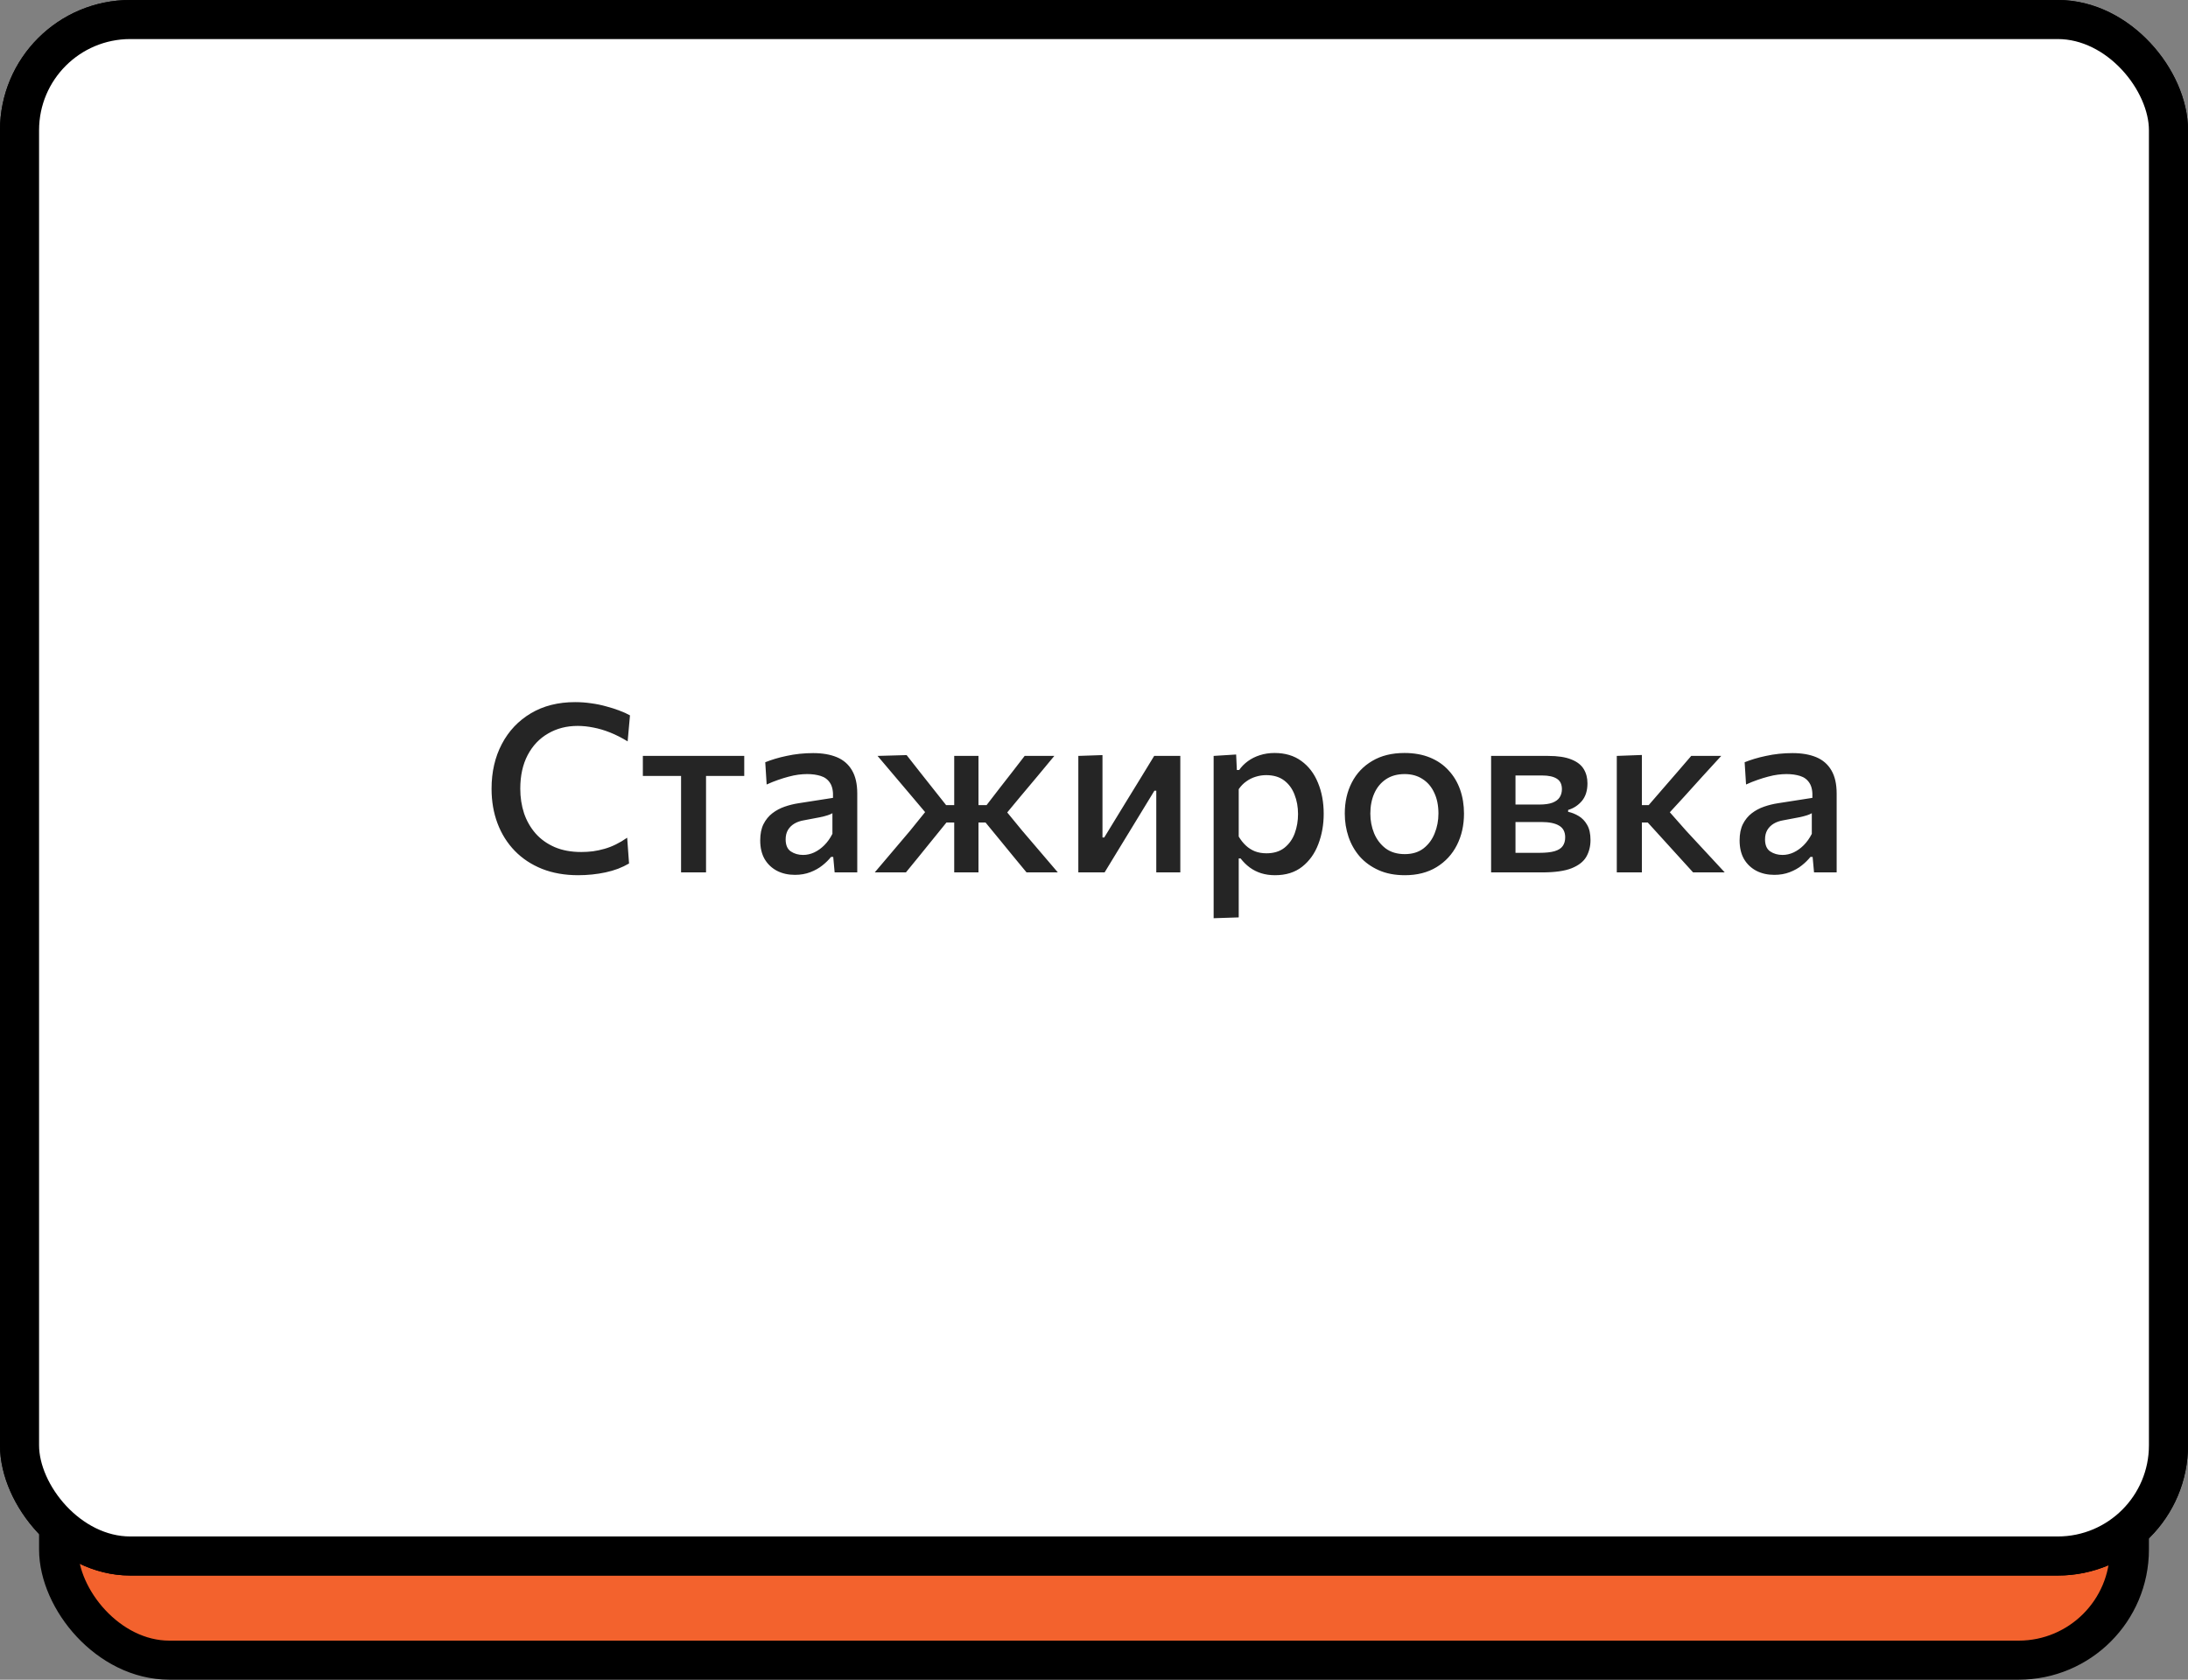
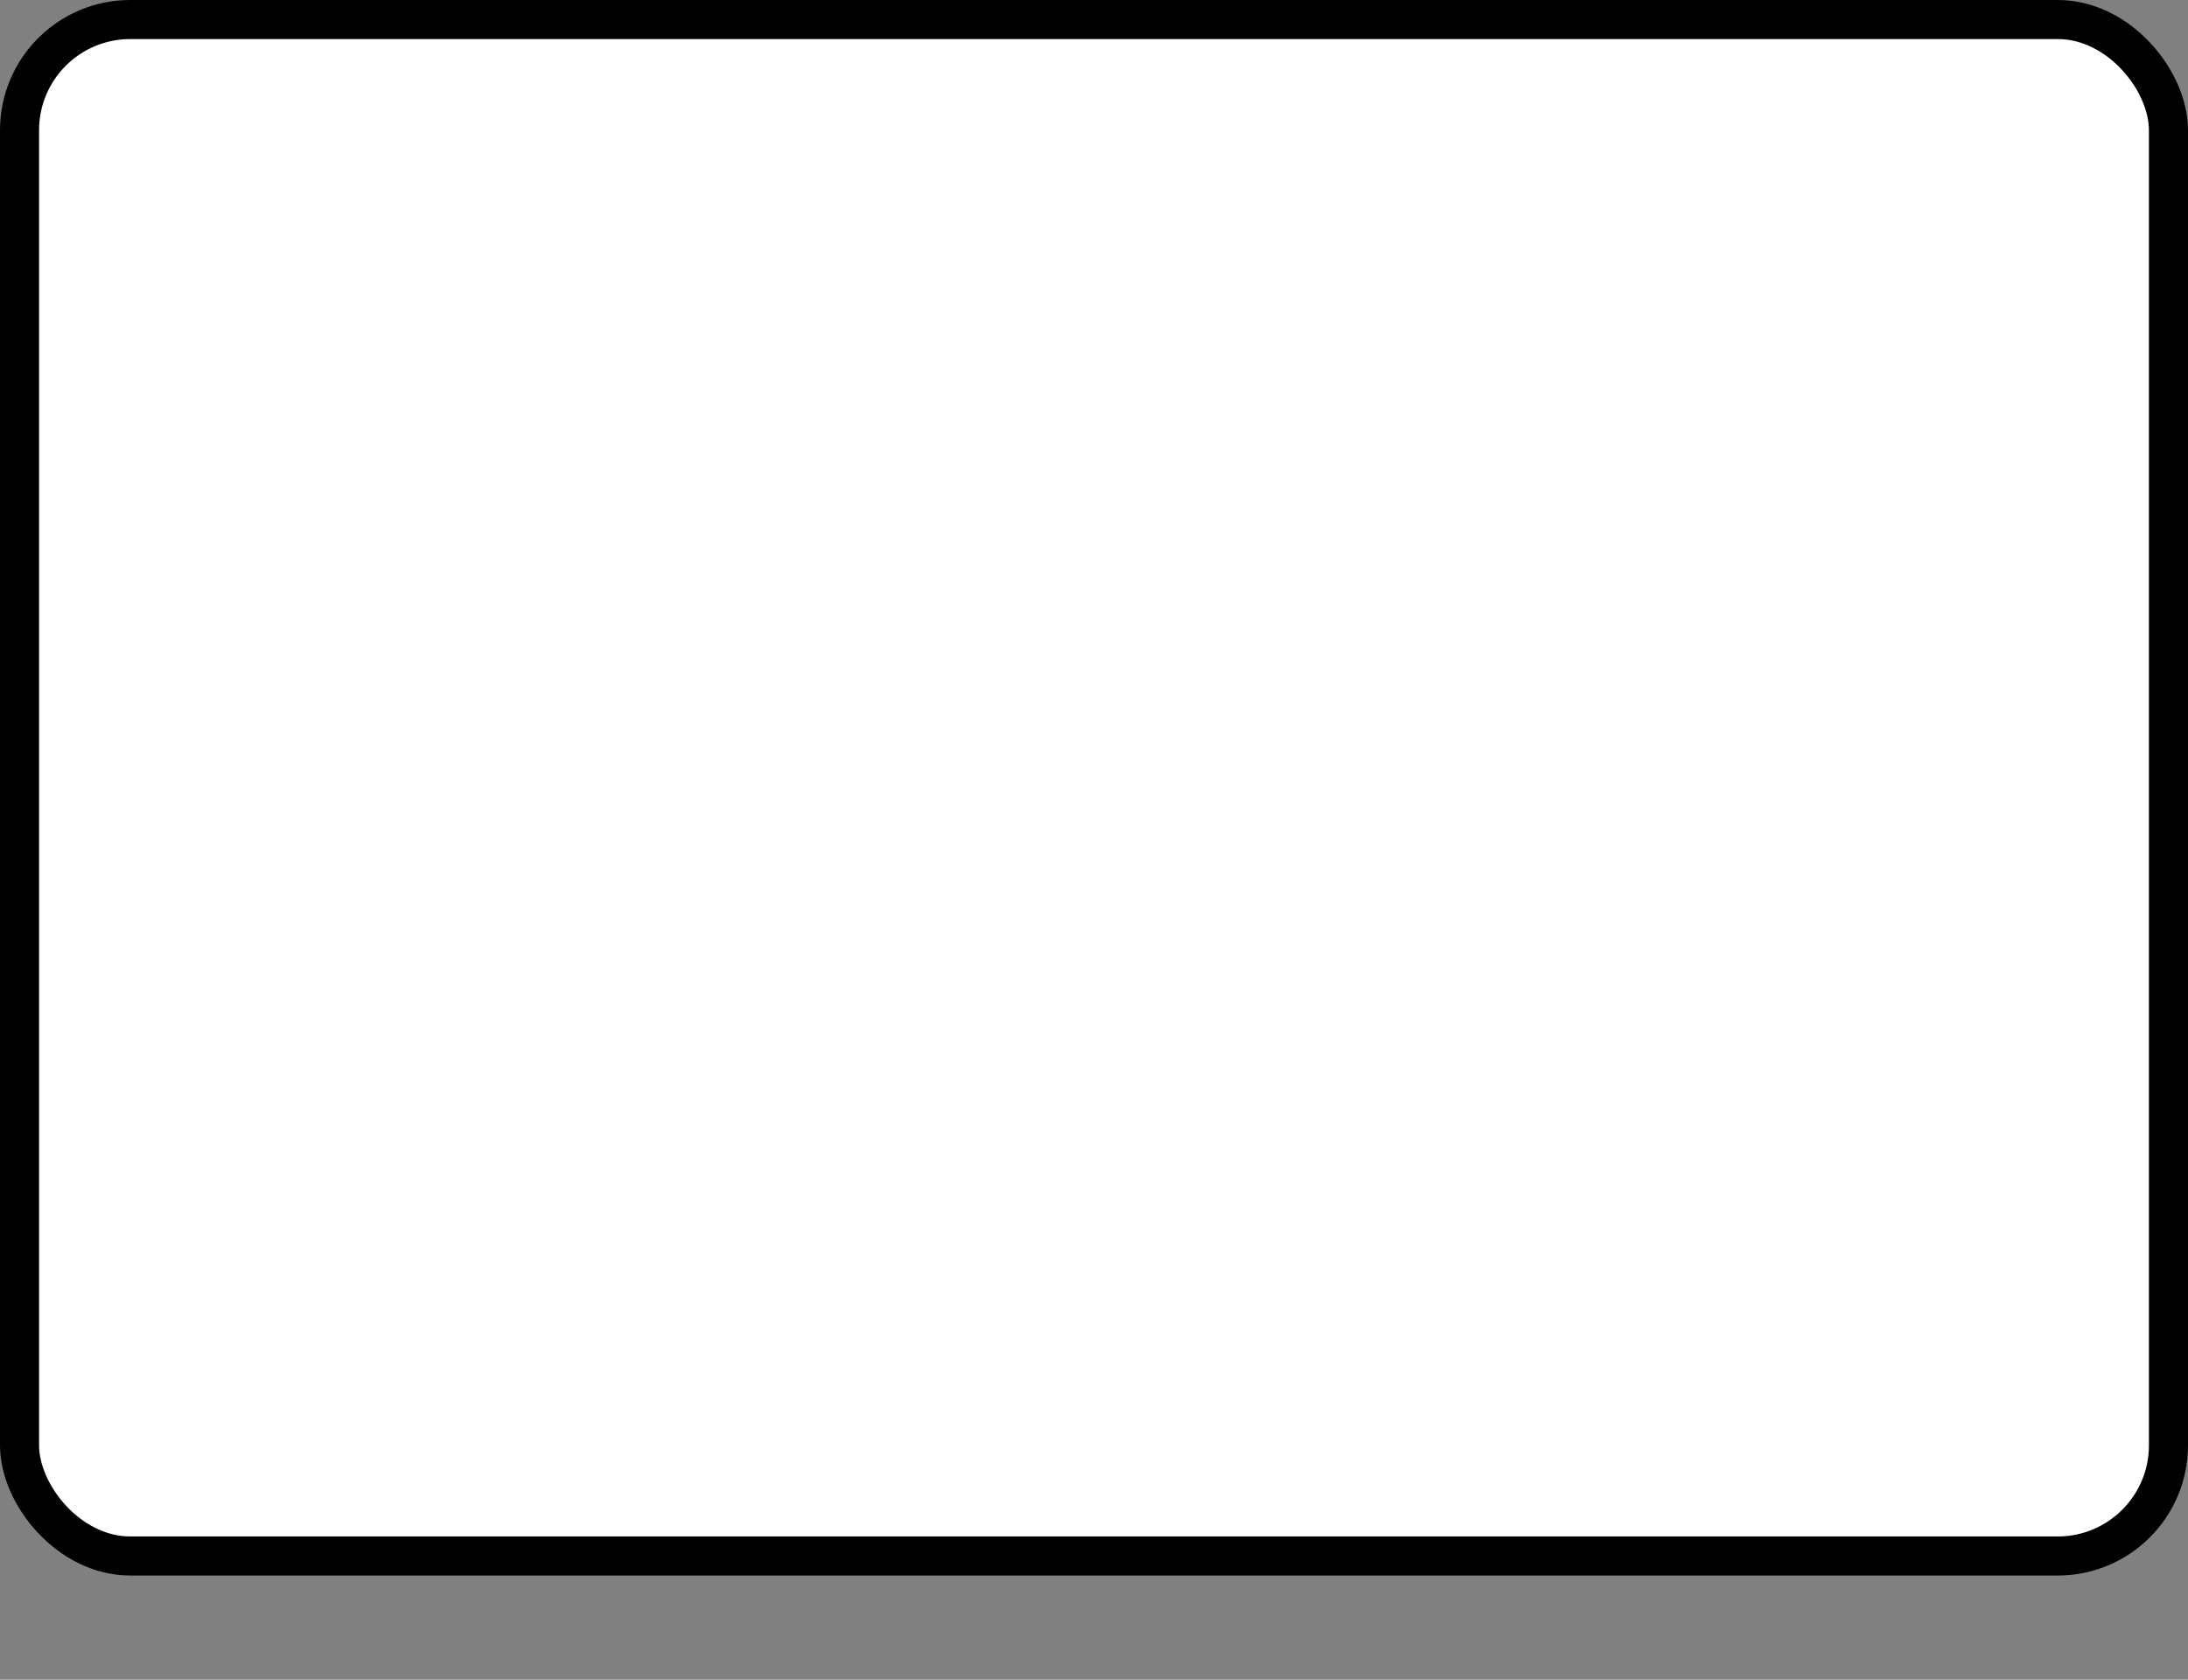
<svg xmlns="http://www.w3.org/2000/svg" width="168" height="129" viewBox="0 0 168 129" fill="none">
  <rect x="0" y="0" width="168" height="129" fill="#808080" stroke="none" />
-   <rect x="4.5" y="9.5" width="159" height="118" rx="8.5" fill="#F3622D" stroke="black" stroke-width="3" />
  <rect x="1.5" y="1.5" width="165" height="118" rx="8.5" fill="white" stroke="black" stroke-width="3" />
-   <path d="M45.546 67.171C44.544 67.171 43.641 67.003 42.837 66.667C42.039 66.331 41.361 65.863 40.803 65.263C40.245 64.663 39.816 63.961 39.516 63.157C39.222 62.347 39.075 61.477 39.075 60.547C39.075 59.245 39.342 58.099 39.876 57.109C40.416 56.113 41.154 55.336 42.09 54.778C43.026 54.22 44.094 53.941 45.294 53.941C45.726 53.941 46.143 53.974 46.545 54.04C46.947 54.106 47.325 54.193 47.679 54.301C48.033 54.409 48.357 54.526 48.651 54.652C48.951 54.772 49.206 54.892 49.416 55.012L49.308 55.93C48.84 55.66 48.381 55.444 47.931 55.282C47.487 55.114 47.046 54.991 46.608 54.913C46.176 54.835 45.75 54.796 45.33 54.796C44.292 54.796 43.371 55.033 42.567 55.507C41.769 55.981 41.142 56.65 40.686 57.514C40.236 58.378 40.011 59.395 40.011 60.565C40.011 61.363 40.128 62.11 40.362 62.806C40.596 63.502 40.947 64.114 41.415 64.642C41.883 65.164 42.465 65.575 43.161 65.875C43.857 66.175 44.661 66.325 45.573 66.325C45.891 66.325 46.206 66.307 46.518 66.271C46.836 66.229 47.148 66.169 47.454 66.091C47.766 66.007 48.069 65.899 48.363 65.767C48.657 65.629 48.939 65.464 49.209 65.272L49.326 66.19C49.074 66.358 48.798 66.505 48.498 66.631C48.198 66.757 47.886 66.859 47.562 66.937C47.238 67.015 46.905 67.072 46.563 67.108C46.227 67.15 45.888 67.171 45.546 67.171ZM53.887 67C53.887 66.328 53.887 65.683 53.887 65.065C53.887 64.441 53.887 63.763 53.887 63.031V62.131C53.887 61.639 53.887 61.18 53.887 60.754C53.887 60.328 53.887 59.911 53.887 59.503C53.887 59.095 53.887 58.672 53.887 58.234L54.202 58.837H53.878C53.35 58.837 52.804 58.837 52.24 58.837C51.676 58.837 51.121 58.837 50.575 58.837V58.099H58.036V58.837C57.49 58.837 56.935 58.837 56.371 58.837C55.807 58.837 55.261 58.837 54.733 58.837H54.409L54.724 58.234C54.724 58.672 54.724 59.095 54.724 59.503C54.724 59.911 54.724 60.328 54.724 60.754C54.724 61.18 54.724 61.639 54.724 62.131V63.031C54.724 63.763 54.724 64.441 54.724 65.065C54.724 65.683 54.724 66.328 54.724 67H53.887ZM62.317 67.171C61.753 67.171 61.267 67.069 60.859 66.865C60.457 66.655 60.148 66.364 59.932 65.992C59.716 65.62 59.608 65.182 59.608 64.678C59.608 64.204 59.695 63.808 59.869 63.49C60.049 63.166 60.28 62.905 60.562 62.707C60.844 62.503 61.153 62.344 61.489 62.23C61.825 62.116 62.152 62.026 62.47 61.96L65.485 61.357C65.515 60.601 65.428 60.034 65.224 59.656C65.02 59.272 64.738 59.017 64.378 58.891C64.024 58.765 63.634 58.702 63.208 58.702C63.004 58.702 62.785 58.717 62.551 58.747C62.323 58.771 62.08 58.813 61.822 58.873C61.564 58.927 61.288 59.002 60.994 59.098C60.7 59.188 60.385 59.302 60.049 59.44L59.986 58.612C60.202 58.516 60.442 58.426 60.706 58.342C60.976 58.258 61.255 58.183 61.543 58.117C61.837 58.051 62.134 58 62.434 57.964C62.734 57.928 63.025 57.91 63.307 57.91C63.913 57.91 64.441 58.012 64.891 58.216C65.341 58.42 65.686 58.744 65.926 59.188C66.172 59.632 66.295 60.205 66.295 60.907C66.295 61.183 66.295 61.534 66.295 61.96C66.295 62.386 66.295 62.8 66.295 63.202V64.48C66.295 64.858 66.295 65.251 66.295 65.659C66.295 66.067 66.295 66.514 66.295 67H65.512L65.494 65.614H65.368C65.17 65.884 64.915 66.139 64.603 66.379C64.297 66.613 63.949 66.805 63.559 66.955C63.169 67.099 62.755 67.171 62.317 67.171ZM62.452 66.388C62.818 66.388 63.19 66.319 63.568 66.181C63.946 66.043 64.3 65.827 64.63 65.533C64.96 65.233 65.239 64.846 65.467 64.372L65.476 61.933C65.368 61.987 65.224 62.047 65.044 62.113C64.864 62.173 64.594 62.245 64.234 62.329C63.874 62.413 63.373 62.515 62.731 62.635C62.317 62.713 61.939 62.827 61.597 62.977C61.255 63.127 60.979 63.337 60.769 63.607C60.565 63.877 60.463 64.222 60.463 64.642C60.463 65.278 60.649 65.728 61.021 65.992C61.399 66.256 61.876 66.388 62.452 66.388ZM68.232 67C68.754 66.478 69.273 65.962 69.789 65.452C70.311 64.942 70.827 64.432 71.337 63.922L73.002 62.248L73.038 62.698L71.535 61.177C71.031 60.661 70.53 60.151 70.032 59.647C69.534 59.137 69.027 58.621 68.511 58.099L69.564 58.063C69.99 58.501 70.419 58.942 70.851 59.386C71.283 59.83 71.712 60.271 72.138 60.709L73.506 62.131H74.397V62.806H73.56L71.949 64.426C71.523 64.852 71.094 65.281 70.662 65.713C70.236 66.145 69.81 66.574 69.384 67H68.232ZM74.253 67C74.253 66.334 74.253 65.695 74.253 65.083C74.253 64.471 74.253 63.811 74.253 63.103V62.077C74.253 61.351 74.253 60.673 74.253 60.043C74.253 59.413 74.253 58.765 74.253 58.099H75.072C75.072 58.765 75.072 59.416 75.072 60.052C75.072 60.682 75.072 61.357 75.072 62.077V63.103C75.072 63.811 75.072 64.471 75.072 65.083C75.072 65.695 75.072 66.334 75.072 67H74.253ZM79.932 67C79.476 66.55 79.035 66.115 78.609 65.695C78.183 65.269 77.745 64.837 77.295 64.399L75.693 62.806H74.919V62.131H75.81L77.16 60.718C77.574 60.28 77.991 59.842 78.411 59.404C78.831 58.96 79.242 58.525 79.644 58.099H80.733C80.235 58.609 79.737 59.122 79.239 59.638C78.747 60.148 78.258 60.655 77.772 61.159L76.296 62.698L76.251 62.248L77.934 63.913C78.456 64.423 78.978 64.936 79.5 65.452C80.028 65.962 80.556 66.478 81.084 67H79.932ZM83.157 67C83.157 66.328 83.157 65.683 83.157 65.065C83.157 64.441 83.157 63.763 83.157 63.031V62.131C83.157 61.633 83.157 61.162 83.157 60.718C83.157 60.274 83.157 59.839 83.157 59.413C83.157 58.981 83.157 58.543 83.157 58.099L83.976 58.063C83.976 58.507 83.976 58.942 83.976 59.368C83.976 59.794 83.976 60.229 83.976 60.673C83.976 61.111 83.976 61.582 83.976 62.086V65.623H84.075L86.37 62.329C86.862 61.627 87.354 60.919 87.846 60.205C88.344 59.491 88.836 58.789 89.322 58.099H90.159C90.159 58.543 90.159 58.981 90.159 59.413C90.159 59.839 90.159 60.274 90.159 60.718C90.159 61.162 90.159 61.633 90.159 62.131V63.031C90.159 63.763 90.159 64.441 90.159 65.065C90.159 65.683 90.159 66.328 90.159 67H89.34C89.34 66.328 89.34 65.683 89.34 65.065C89.34 64.447 89.34 63.775 89.34 63.049V59.467H89.241L86.955 62.734C86.463 63.448 85.968 64.162 85.47 64.876C84.978 65.584 84.486 66.292 83.994 67H83.157ZM93.388 70.501C93.388 69.823 93.388 69.166 93.388 68.53C93.388 67.9 93.388 67.219 93.388 66.487V62.131C93.388 61.483 93.388 60.817 93.388 60.133C93.388 59.449 93.388 58.771 93.388 58.099L94.18 58.027L94.189 59.161H94.315C94.489 58.951 94.72 58.75 95.008 58.558C95.296 58.366 95.626 58.21 95.998 58.09C96.376 57.97 96.787 57.91 97.231 57.91C98.059 57.91 98.77 58.111 99.364 58.513C99.958 58.909 100.411 59.455 100.723 60.151C101.035 60.841 101.191 61.63 101.191 62.518C101.191 63.352 101.044 64.123 100.75 64.831C100.462 65.533 100.027 66.1 99.445 66.532C98.863 66.958 98.137 67.171 97.267 67.171C96.847 67.171 96.46 67.117 96.106 67.009C95.752 66.907 95.428 66.754 95.134 66.55C94.84 66.34 94.573 66.088 94.333 65.794H94.225V66.514C94.225 67.228 94.225 67.894 94.225 68.512C94.225 69.136 94.225 69.784 94.225 70.456L93.388 70.501ZM97.132 66.361C97.882 66.361 98.494 66.181 98.968 65.821C99.442 65.455 99.787 64.981 100.003 64.399C100.225 63.811 100.336 63.184 100.336 62.518C100.336 61.822 100.219 61.189 99.985 60.619C99.751 60.043 99.394 59.584 98.914 59.242C98.44 58.894 97.834 58.72 97.096 58.72C96.718 58.72 96.352 58.774 95.998 58.882C95.65 58.99 95.323 59.155 95.017 59.377C94.711 59.593 94.447 59.866 94.225 60.196V64.66C94.447 65.02 94.699 65.326 94.981 65.578C95.263 65.83 95.581 66.025 95.935 66.163C96.295 66.295 96.694 66.361 97.132 66.361ZM107.644 67.171C106.954 67.171 106.339 67.045 105.799 66.793C105.265 66.541 104.812 66.199 104.44 65.767C104.068 65.329 103.783 64.828 103.585 64.264C103.393 63.694 103.297 63.1 103.297 62.482C103.297 61.594 103.477 60.808 103.837 60.124C104.203 59.434 104.71 58.894 105.358 58.504C106.012 58.108 106.771 57.91 107.635 57.91C108.307 57.91 108.907 58.024 109.435 58.252C109.963 58.48 110.413 58.804 110.785 59.224C111.163 59.638 111.451 60.124 111.649 60.682C111.847 61.234 111.946 61.834 111.946 62.482C111.946 63.358 111.769 64.15 111.415 64.858C111.061 65.566 110.56 66.13 109.912 66.55C109.27 66.964 108.514 67.171 107.644 67.171ZM107.644 66.379C108.418 66.379 109.057 66.193 109.561 65.821C110.071 65.449 110.452 64.966 110.704 64.372C110.962 63.778 111.091 63.148 111.091 62.482C111.091 61.732 110.95 61.075 110.668 60.511C110.392 59.941 109.996 59.497 109.48 59.179C108.964 58.861 108.352 58.702 107.644 58.702C106.882 58.702 106.24 58.87 105.718 59.206C105.202 59.542 104.809 59.998 104.539 60.574C104.275 61.144 104.143 61.78 104.143 62.482C104.143 63.148 104.272 63.778 104.53 64.372C104.788 64.966 105.175 65.449 105.691 65.821C106.213 66.193 106.864 66.379 107.644 66.379ZM114.604 67C114.604 66.328 114.604 65.68 114.604 65.056C114.604 64.432 114.604 63.757 114.604 63.031V62.131C114.604 61.633 114.604 61.162 114.604 60.718C114.604 60.268 114.604 59.83 114.604 59.404C114.604 58.978 114.604 58.543 114.604 58.099C115.09 58.099 115.684 58.099 116.386 58.099C117.088 58.099 117.754 58.099 118.384 58.099C119.038 58.099 119.566 58.186 119.968 58.36C120.37 58.534 120.661 58.78 120.841 59.098C121.027 59.41 121.12 59.782 121.12 60.214C121.12 60.784 120.973 61.246 120.679 61.6C120.385 61.948 120.019 62.191 119.581 62.329V62.428C119.863 62.47 120.145 62.566 120.427 62.716C120.709 62.86 120.943 63.082 121.129 63.382C121.315 63.682 121.408 64.084 121.408 64.588C121.408 65.032 121.309 65.437 121.111 65.803C120.919 66.163 120.568 66.454 120.058 66.676C119.548 66.892 118.822 67 117.88 67C117.238 67 116.629 67 116.053 67C115.483 67 115 67 114.604 67ZM115.423 66.271H117.862C118.564 66.271 119.11 66.202 119.5 66.064C119.89 65.926 120.163 65.728 120.319 65.47C120.475 65.206 120.553 64.894 120.553 64.534C120.553 63.886 120.34 63.436 119.914 63.184C119.488 62.932 118.873 62.806 118.069 62.806H115.216V62.104H117.916C118.522 62.104 118.993 62.026 119.329 61.87C119.671 61.708 119.911 61.492 120.049 61.222C120.193 60.952 120.265 60.658 120.265 60.34C120.265 59.77 120.088 59.377 119.734 59.161C119.386 58.939 118.894 58.828 118.258 58.828H115.423C115.423 59.38 115.423 59.914 115.423 60.43C115.423 60.94 115.423 61.498 115.423 62.104V63.004C115.423 63.598 115.423 64.153 115.423 64.669C115.423 65.185 115.423 65.719 115.423 66.271ZM123.991 67C123.991 66.328 123.991 65.683 123.991 65.065C123.991 64.441 123.991 63.763 123.991 63.031V62.122C123.991 61.618 123.991 61.147 123.991 60.709C123.991 60.265 123.991 59.83 123.991 59.404C123.991 58.978 123.991 58.543 123.991 58.099L124.828 58.054C124.828 58.72 124.828 59.377 124.828 60.025C124.828 60.667 124.828 61.351 124.828 62.077V63.103C124.828 63.811 124.828 64.471 124.828 65.083C124.828 65.695 124.828 66.334 124.828 67H123.991ZM130.012 67C129.532 66.574 129.049 66.148 128.563 65.722C128.077 65.29 127.594 64.858 127.114 64.426L125.287 62.806H124.684V62.131H125.404L126.916 60.718C127.384 60.28 127.852 59.842 128.32 59.404C128.794 58.96 129.262 58.525 129.724 58.099H130.858C130.294 58.609 129.733 59.122 129.175 59.638C128.623 60.154 128.071 60.667 127.519 61.177L125.872 62.698L125.854 62.248L127.726 63.922C128.308 64.432 128.89 64.945 129.472 65.461C130.054 65.977 130.633 66.49 131.209 67H130.012ZM135.477 67.171C134.913 67.171 134.427 67.069 134.019 66.865C133.617 66.655 133.308 66.364 133.092 65.992C132.876 65.62 132.768 65.182 132.768 64.678C132.768 64.204 132.855 63.808 133.029 63.49C133.209 63.166 133.44 62.905 133.722 62.707C134.004 62.503 134.313 62.344 134.649 62.23C134.985 62.116 135.312 62.026 135.63 61.96L138.645 61.357C138.675 60.601 138.588 60.034 138.384 59.656C138.18 59.272 137.898 59.017 137.538 58.891C137.184 58.765 136.794 58.702 136.368 58.702C136.164 58.702 135.945 58.717 135.711 58.747C135.483 58.771 135.24 58.813 134.982 58.873C134.724 58.927 134.448 59.002 134.154 59.098C133.86 59.188 133.545 59.302 133.209 59.44L133.146 58.612C133.362 58.516 133.602 58.426 133.866 58.342C134.136 58.258 134.415 58.183 134.703 58.117C134.997 58.051 135.294 58 135.594 57.964C135.894 57.928 136.185 57.91 136.467 57.91C137.073 57.91 137.601 58.012 138.051 58.216C138.501 58.42 138.846 58.744 139.086 59.188C139.332 59.632 139.455 60.205 139.455 60.907C139.455 61.183 139.455 61.534 139.455 61.96C139.455 62.386 139.455 62.8 139.455 63.202V64.48C139.455 64.858 139.455 65.251 139.455 65.659C139.455 66.067 139.455 66.514 139.455 67H138.672L138.654 65.614H138.528C138.33 65.884 138.075 66.139 137.763 66.379C137.457 66.613 137.109 66.805 136.719 66.955C136.329 67.099 135.915 67.171 135.477 67.171ZM135.612 66.388C135.978 66.388 136.35 66.319 136.728 66.181C137.106 66.043 137.46 65.827 137.79 65.533C138.12 65.233 138.399 64.846 138.627 64.372L138.636 61.933C138.528 61.987 138.384 62.047 138.204 62.113C138.024 62.173 137.754 62.245 137.394 62.329C137.034 62.413 136.533 62.515 135.891 62.635C135.477 62.713 135.099 62.827 134.757 62.977C134.415 63.127 134.139 63.337 133.929 63.607C133.725 63.877 133.623 64.222 133.623 64.642C133.623 65.278 133.809 65.728 134.181 65.992C134.559 66.256 135.036 66.388 135.612 66.388Z" fill="#252525" />
-   <rect x="1.5" y="1.5" width="165" height="118" rx="8.5" fill="white" stroke="black" stroke-width="3" />
-   <path d="M44.394 67.216C43.368 67.216 42.444 67.054 41.622 66.73C40.8 66.4 40.101 65.938 39.525 65.344C38.949 64.75 38.508 64.048 38.202 63.238C37.896 62.428 37.743 61.54 37.743 60.574C37.743 59.284 38.007 58.138 38.535 57.136C39.063 56.134 39.807 55.348 40.767 54.778C41.727 54.208 42.858 53.923 44.16 53.923C44.58 53.923 44.991 53.953 45.393 54.013C45.795 54.067 46.176 54.145 46.536 54.247C46.902 54.343 47.241 54.451 47.553 54.571C47.865 54.685 48.138 54.808 48.372 54.94L48.192 56.938C47.73 56.656 47.28 56.428 46.842 56.254C46.404 56.08 45.978 55.954 45.564 55.876C45.15 55.792 44.748 55.75 44.358 55.75C43.506 55.75 42.747 55.945 42.081 56.335C41.415 56.719 40.893 57.271 40.515 57.991C40.137 58.711 39.948 59.572 39.948 60.574C39.948 61.24 40.044 61.867 40.236 62.455C40.434 63.037 40.728 63.553 41.118 64.003C41.508 64.447 41.997 64.798 42.585 65.056C43.173 65.308 43.854 65.434 44.628 65.434C44.928 65.434 45.225 65.416 45.519 65.38C45.819 65.338 46.116 65.275 46.41 65.191C46.71 65.107 47.004 64.993 47.292 64.849C47.586 64.705 47.874 64.534 48.156 64.336L48.3 66.316C48.042 66.466 47.76 66.601 47.454 66.721C47.148 66.835 46.827 66.928 46.491 67C46.155 67.072 45.81 67.126 45.456 67.162C45.102 67.198 44.748 67.216 44.394 67.216ZM52.294 67C52.294 66.346 52.294 65.713 52.294 65.101C52.294 64.489 52.294 63.814 52.294 63.076V62.176C52.294 61.654 52.294 61.183 52.294 60.763C52.294 60.343 52.294 59.941 52.294 59.557C52.294 59.173 52.294 58.774 52.294 58.36L52.915 59.593H52.546C52.036 59.593 51.508 59.593 50.962 59.593C50.422 59.593 49.888 59.593 49.36 59.593V58.054H57.145V59.593C56.617 59.593 56.08 59.593 55.534 59.593C54.994 59.593 54.469 59.593 53.959 59.593H53.59L54.211 58.36C54.211 58.774 54.211 59.173 54.211 59.557C54.211 59.941 54.211 60.343 54.211 60.763C54.211 61.183 54.211 61.654 54.211 62.176V63.076C54.211 63.814 54.211 64.489 54.211 65.101C54.211 65.713 54.211 66.346 54.211 67H52.294ZM61.035 67.189C60.525 67.189 60.069 67.087 59.667 66.883C59.265 66.673 58.947 66.373 58.713 65.983C58.485 65.587 58.371 65.107 58.371 64.543C58.371 64.045 58.455 63.628 58.623 63.292C58.797 62.95 59.025 62.671 59.307 62.455C59.589 62.239 59.904 62.071 60.252 61.951C60.6 61.831 60.951 61.744 61.305 61.69L63.96 61.276C63.984 60.778 63.909 60.397 63.735 60.133C63.567 59.869 63.327 59.689 63.015 59.593C62.709 59.497 62.361 59.449 61.971 59.449C61.767 59.449 61.545 59.464 61.305 59.494C61.071 59.524 60.822 59.575 60.558 59.647C60.3 59.713 60.027 59.797 59.739 59.899C59.457 59.995 59.166 60.112 58.866 60.25L58.758 58.54C58.98 58.45 59.229 58.363 59.505 58.279C59.781 58.195 60.078 58.12 60.396 58.054C60.72 57.982 61.053 57.928 61.395 57.892C61.737 57.856 62.085 57.838 62.439 57.838C63.147 57.838 63.753 57.943 64.257 58.153C64.761 58.363 65.148 58.699 65.418 59.161C65.688 59.617 65.823 60.211 65.823 60.943C65.823 61.231 65.823 61.588 65.823 62.014C65.823 62.44 65.823 62.836 65.823 63.202V64.282C65.823 64.708 65.823 65.14 65.823 65.578C65.823 66.016 65.823 66.49 65.823 67H64.086L63.978 65.812H63.807C63.633 66.034 63.414 66.25 63.15 66.46C62.892 66.67 62.583 66.844 62.223 66.982C61.869 67.12 61.473 67.189 61.035 67.189ZM61.665 65.659C61.953 65.659 62.235 65.596 62.511 65.47C62.793 65.338 63.054 65.152 63.294 64.912C63.534 64.672 63.741 64.381 63.915 64.039V62.455C63.825 62.509 63.708 62.56 63.564 62.608C63.426 62.656 63.216 62.71 62.934 62.77C62.652 62.83 62.256 62.905 61.746 62.995C61.452 63.043 61.2 63.13 60.99 63.256C60.78 63.382 60.615 63.547 60.495 63.751C60.381 63.949 60.324 64.186 60.324 64.462C60.324 64.9 60.456 65.209 60.72 65.389C60.99 65.569 61.305 65.659 61.665 65.659ZM67.165 67C67.621 66.466 68.074 65.932 68.524 65.398C68.98 64.864 69.43 64.333 69.874 63.805L71.422 61.888L71.377 62.779L70.063 61.222C69.613 60.688 69.166 60.16 68.722 59.638C68.284 59.116 67.837 58.588 67.381 58.054L69.613 57.991C69.937 58.405 70.264 58.822 70.594 59.242C70.93 59.662 71.26 60.079 71.584 60.493L72.646 61.834H73.492V63.166H72.673L71.476 64.642C71.158 65.038 70.84 65.431 70.522 65.821C70.204 66.211 69.883 66.604 69.559 67H67.165ZM73.267 67C73.267 66.388 73.267 65.8 73.267 65.236C73.267 64.672 73.267 64.066 73.267 63.418V61.888C73.267 61.204 73.267 60.556 73.267 59.944C73.267 59.326 73.267 58.696 73.267 58.054H75.13C75.13 58.696 75.13 59.326 75.13 59.944C75.13 60.562 75.13 61.21 75.13 61.888V63.418C75.13 64.066 75.13 64.672 75.13 65.236C75.13 65.8 75.13 66.388 75.13 67H73.267ZM78.82 67C78.484 66.592 78.157 66.196 77.839 65.812C77.527 65.422 77.203 65.026 76.867 64.624L75.67 63.166H74.905V61.834H75.751L76.777 60.502C77.095 60.094 77.413 59.686 77.731 59.278C78.049 58.864 78.364 58.456 78.676 58.054H80.953C80.515 58.582 80.077 59.11 79.639 59.638C79.201 60.16 78.763 60.682 78.325 61.204L77.02 62.779L76.921 61.888L78.487 63.796C78.943 64.33 79.399 64.864 79.855 65.398C80.311 65.932 80.767 66.466 81.223 67H78.82ZM82.797 67C82.797 66.34 82.797 65.707 82.797 65.101C82.797 64.495 82.797 63.82 82.797 63.076V62.176C82.797 61.624 82.797 61.12 82.797 60.664C82.797 60.202 82.797 59.761 82.797 59.341C82.797 58.915 82.797 58.486 82.797 58.054L84.651 57.991C84.651 58.405 84.651 58.816 84.651 59.224C84.651 59.626 84.651 60.049 84.651 60.493C84.651 60.931 84.651 61.414 84.651 61.942V64.318H84.787L86.46 61.582C86.826 60.988 87.189 60.397 87.549 59.809C87.909 59.215 88.266 58.63 88.621 58.054H90.627C90.627 58.486 90.627 58.915 90.627 59.341C90.627 59.761 90.627 60.202 90.627 60.664C90.627 61.12 90.627 61.624 90.627 62.176V63.076C90.627 63.82 90.627 64.495 90.627 65.101C90.627 65.707 90.627 66.34 90.627 67H88.782C88.782 66.352 88.782 65.728 88.782 65.128C88.782 64.528 88.782 63.865 88.782 63.139V60.727H88.638L86.992 63.427C86.626 64.027 86.26 64.627 85.894 65.227C85.534 65.821 85.174 66.412 84.814 67H82.797ZM93.186 70.519C93.186 69.865 93.186 69.22 93.186 68.584C93.186 67.954 93.186 67.27 93.186 66.532V62.176C93.186 61.51 93.186 60.832 93.186 60.142C93.186 59.446 93.186 58.75 93.186 58.054L94.914 57.946L94.968 59.134H95.148C95.322 58.882 95.544 58.657 95.814 58.459C96.084 58.261 96.39 58.108 96.732 58C97.08 57.886 97.458 57.829 97.866 57.829C98.676 57.829 99.36 58.033 99.918 58.441C100.482 58.849 100.908 59.407 101.196 60.115C101.49 60.823 101.637 61.618 101.637 62.5C101.637 63.334 101.499 64.111 101.223 64.831C100.953 65.545 100.542 66.121 99.99 66.559C99.438 66.997 98.742 67.216 97.902 67.216C97.512 67.216 97.155 67.165 96.831 67.063C96.513 66.961 96.222 66.814 95.958 66.622C95.7 66.43 95.466 66.199 95.256 65.929H95.112V66.631C95.112 67.321 95.112 67.966 95.112 68.566C95.112 69.172 95.112 69.802 95.112 70.456L93.186 70.519ZM97.245 65.533C97.803 65.533 98.262 65.392 98.622 65.11C98.982 64.822 99.246 64.45 99.414 63.994C99.582 63.532 99.666 63.04 99.666 62.518C99.666 61.972 99.576 61.474 99.396 61.024C99.222 60.568 98.955 60.205 98.595 59.935C98.235 59.665 97.776 59.53 97.218 59.53C96.942 59.53 96.672 59.572 96.408 59.656C96.15 59.734 95.91 59.854 95.688 60.016C95.466 60.172 95.274 60.37 95.112 60.61V64.246C95.268 64.51 95.448 64.738 95.652 64.93C95.856 65.122 96.09 65.272 96.354 65.38C96.618 65.482 96.915 65.533 97.245 65.533ZM107.873 67.216C107.105 67.216 106.433 67.087 105.857 66.829C105.281 66.571 104.798 66.223 104.408 65.785C104.024 65.341 103.736 64.837 103.544 64.273C103.352 63.703 103.256 63.106 103.256 62.482C103.256 61.588 103.436 60.793 103.796 60.097C104.156 59.395 104.678 58.843 105.362 58.441C106.046 58.033 106.871 57.829 107.837 57.829C108.575 57.829 109.229 57.946 109.799 58.18C110.369 58.414 110.846 58.744 111.23 59.17C111.62 59.59 111.914 60.082 112.112 60.646C112.31 61.21 112.409 61.822 112.409 62.482C112.409 63.376 112.229 64.18 111.869 64.894C111.509 65.608 110.987 66.175 110.303 66.595C109.625 67.009 108.815 67.216 107.873 67.216ZM107.864 65.596C108.44 65.596 108.92 65.449 109.304 65.155C109.688 64.855 109.973 64.468 110.159 63.994C110.351 63.52 110.447 63.016 110.447 62.482C110.447 61.864 110.339 61.33 110.123 60.88C109.913 60.424 109.613 60.073 109.223 59.827C108.839 59.575 108.383 59.449 107.855 59.449C107.285 59.449 106.802 59.584 106.406 59.854C106.016 60.118 105.719 60.481 105.515 60.943C105.317 61.399 105.218 61.912 105.218 62.482C105.218 63.016 105.314 63.52 105.506 63.994C105.704 64.468 105.998 64.855 106.388 65.155C106.784 65.449 107.276 65.596 107.864 65.596ZM114.491 67C114.491 66.34 114.491 65.704 114.491 65.092C114.491 64.48 114.491 63.802 114.491 63.058V62.158C114.491 61.606 114.491 61.102 114.491 60.646C114.491 60.19 114.491 59.752 114.491 59.332C114.491 58.912 114.491 58.486 114.491 58.054C115.067 58.054 115.751 58.054 116.543 58.054C117.341 58.054 118.115 58.054 118.865 58.054C119.609 58.054 120.203 58.144 120.647 58.324C121.091 58.498 121.409 58.744 121.601 59.062C121.793 59.374 121.889 59.74 121.889 60.16C121.889 60.724 121.745 61.177 121.457 61.519C121.169 61.855 120.818 62.083 120.404 62.203V62.347C120.686 62.407 120.956 62.515 121.214 62.671C121.478 62.827 121.694 63.052 121.862 63.346C122.036 63.64 122.123 64.03 122.123 64.516C122.123 64.996 122.015 65.425 121.799 65.803C121.583 66.175 121.205 66.469 120.665 66.685C120.131 66.895 119.375 67 118.397 67C117.611 67 116.885 67 116.219 67C115.553 67 114.977 67 114.491 67ZM116.363 65.497H118.19C118.688 65.497 119.081 65.455 119.369 65.371C119.663 65.281 119.87 65.149 119.99 64.975C120.116 64.795 120.179 64.573 120.179 64.309C120.179 63.889 120.023 63.589 119.711 63.409C119.405 63.223 118.946 63.13 118.334 63.13H115.832V61.789H118.181C118.613 61.789 118.955 61.741 119.207 61.645C119.465 61.543 119.648 61.405 119.756 61.231C119.87 61.051 119.927 60.844 119.927 60.61C119.927 60.232 119.795 59.962 119.531 59.8C119.273 59.638 118.901 59.557 118.415 59.557H116.363C116.363 60.001 116.363 60.427 116.363 60.835C116.363 61.237 116.363 61.678 116.363 62.158V63.058C116.363 63.502 116.363 63.916 116.363 64.3C116.363 64.684 116.363 65.083 116.363 65.497ZM124.141 67C124.141 66.346 124.141 65.713 124.141 65.101C124.141 64.489 124.141 63.814 124.141 63.076V62.104C124.141 61.552 124.141 61.051 124.141 60.601C124.141 60.151 124.141 59.722 124.141 59.314C124.141 58.906 124.141 58.486 124.141 58.054L126.067 57.982C126.067 58.636 126.067 59.278 126.067 59.908C126.067 60.538 126.067 61.198 126.067 61.888V63.418C126.067 64.066 126.067 64.672 126.067 65.236C126.067 65.8 126.067 66.388 126.067 67H124.141ZM130 67C129.646 66.604 129.289 66.211 128.929 65.821C128.575 65.425 128.221 65.035 127.867 64.651L126.517 63.166H125.869V61.834H126.589L127.741 60.502C128.095 60.094 128.449 59.686 128.803 59.278C129.157 58.864 129.508 58.456 129.856 58.054H132.16C131.674 58.582 131.191 59.11 130.711 59.638C130.231 60.166 129.754 60.694 129.28 61.222L127.849 62.779L127.777 61.888L129.469 63.805C129.961 64.339 130.456 64.873 130.954 65.407C131.452 65.941 131.944 66.472 132.43 67H130ZM136.235 67.189C135.725 67.189 135.269 67.087 134.867 66.883C134.465 66.673 134.147 66.373 133.913 65.983C133.685 65.587 133.571 65.107 133.571 64.543C133.571 64.045 133.655 63.628 133.823 63.292C133.997 62.95 134.225 62.671 134.507 62.455C134.789 62.239 135.104 62.071 135.452 61.951C135.8 61.831 136.151 61.744 136.505 61.69L139.16 61.276C139.184 60.778 139.109 60.397 138.935 60.133C138.767 59.869 138.527 59.689 138.215 59.593C137.909 59.497 137.561 59.449 137.171 59.449C136.967 59.449 136.745 59.464 136.505 59.494C136.271 59.524 136.022 59.575 135.758 59.647C135.5 59.713 135.227 59.797 134.939 59.899C134.657 59.995 134.366 60.112 134.066 60.25L133.958 58.54C134.18 58.45 134.429 58.363 134.705 58.279C134.981 58.195 135.278 58.12 135.596 58.054C135.92 57.982 136.253 57.928 136.595 57.892C136.937 57.856 137.285 57.838 137.639 57.838C138.347 57.838 138.953 57.943 139.457 58.153C139.961 58.363 140.348 58.699 140.618 59.161C140.888 59.617 141.023 60.211 141.023 60.943C141.023 61.231 141.023 61.588 141.023 62.014C141.023 62.44 141.023 62.836 141.023 63.202V64.282C141.023 64.708 141.023 65.14 141.023 65.578C141.023 66.016 141.023 66.49 141.023 67H139.286L139.178 65.812H139.007C138.833 66.034 138.614 66.25 138.35 66.46C138.092 66.67 137.783 66.844 137.423 66.982C137.069 67.12 136.673 67.189 136.235 67.189ZM136.865 65.659C137.153 65.659 137.435 65.596 137.711 65.47C137.993 65.338 138.254 65.152 138.494 64.912C138.734 64.672 138.941 64.381 139.115 64.039V62.455C139.025 62.509 138.908 62.56 138.764 62.608C138.626 62.656 138.416 62.71 138.134 62.77C137.852 62.83 137.456 62.905 136.946 62.995C136.652 63.043 136.4 63.13 136.19 63.256C135.98 63.382 135.815 63.547 135.695 63.751C135.581 63.949 135.524 64.186 135.524 64.462C135.524 64.9 135.656 65.209 135.92 65.389C136.19 65.569 136.505 65.659 136.865 65.659Z" fill="#252525" />
</svg>